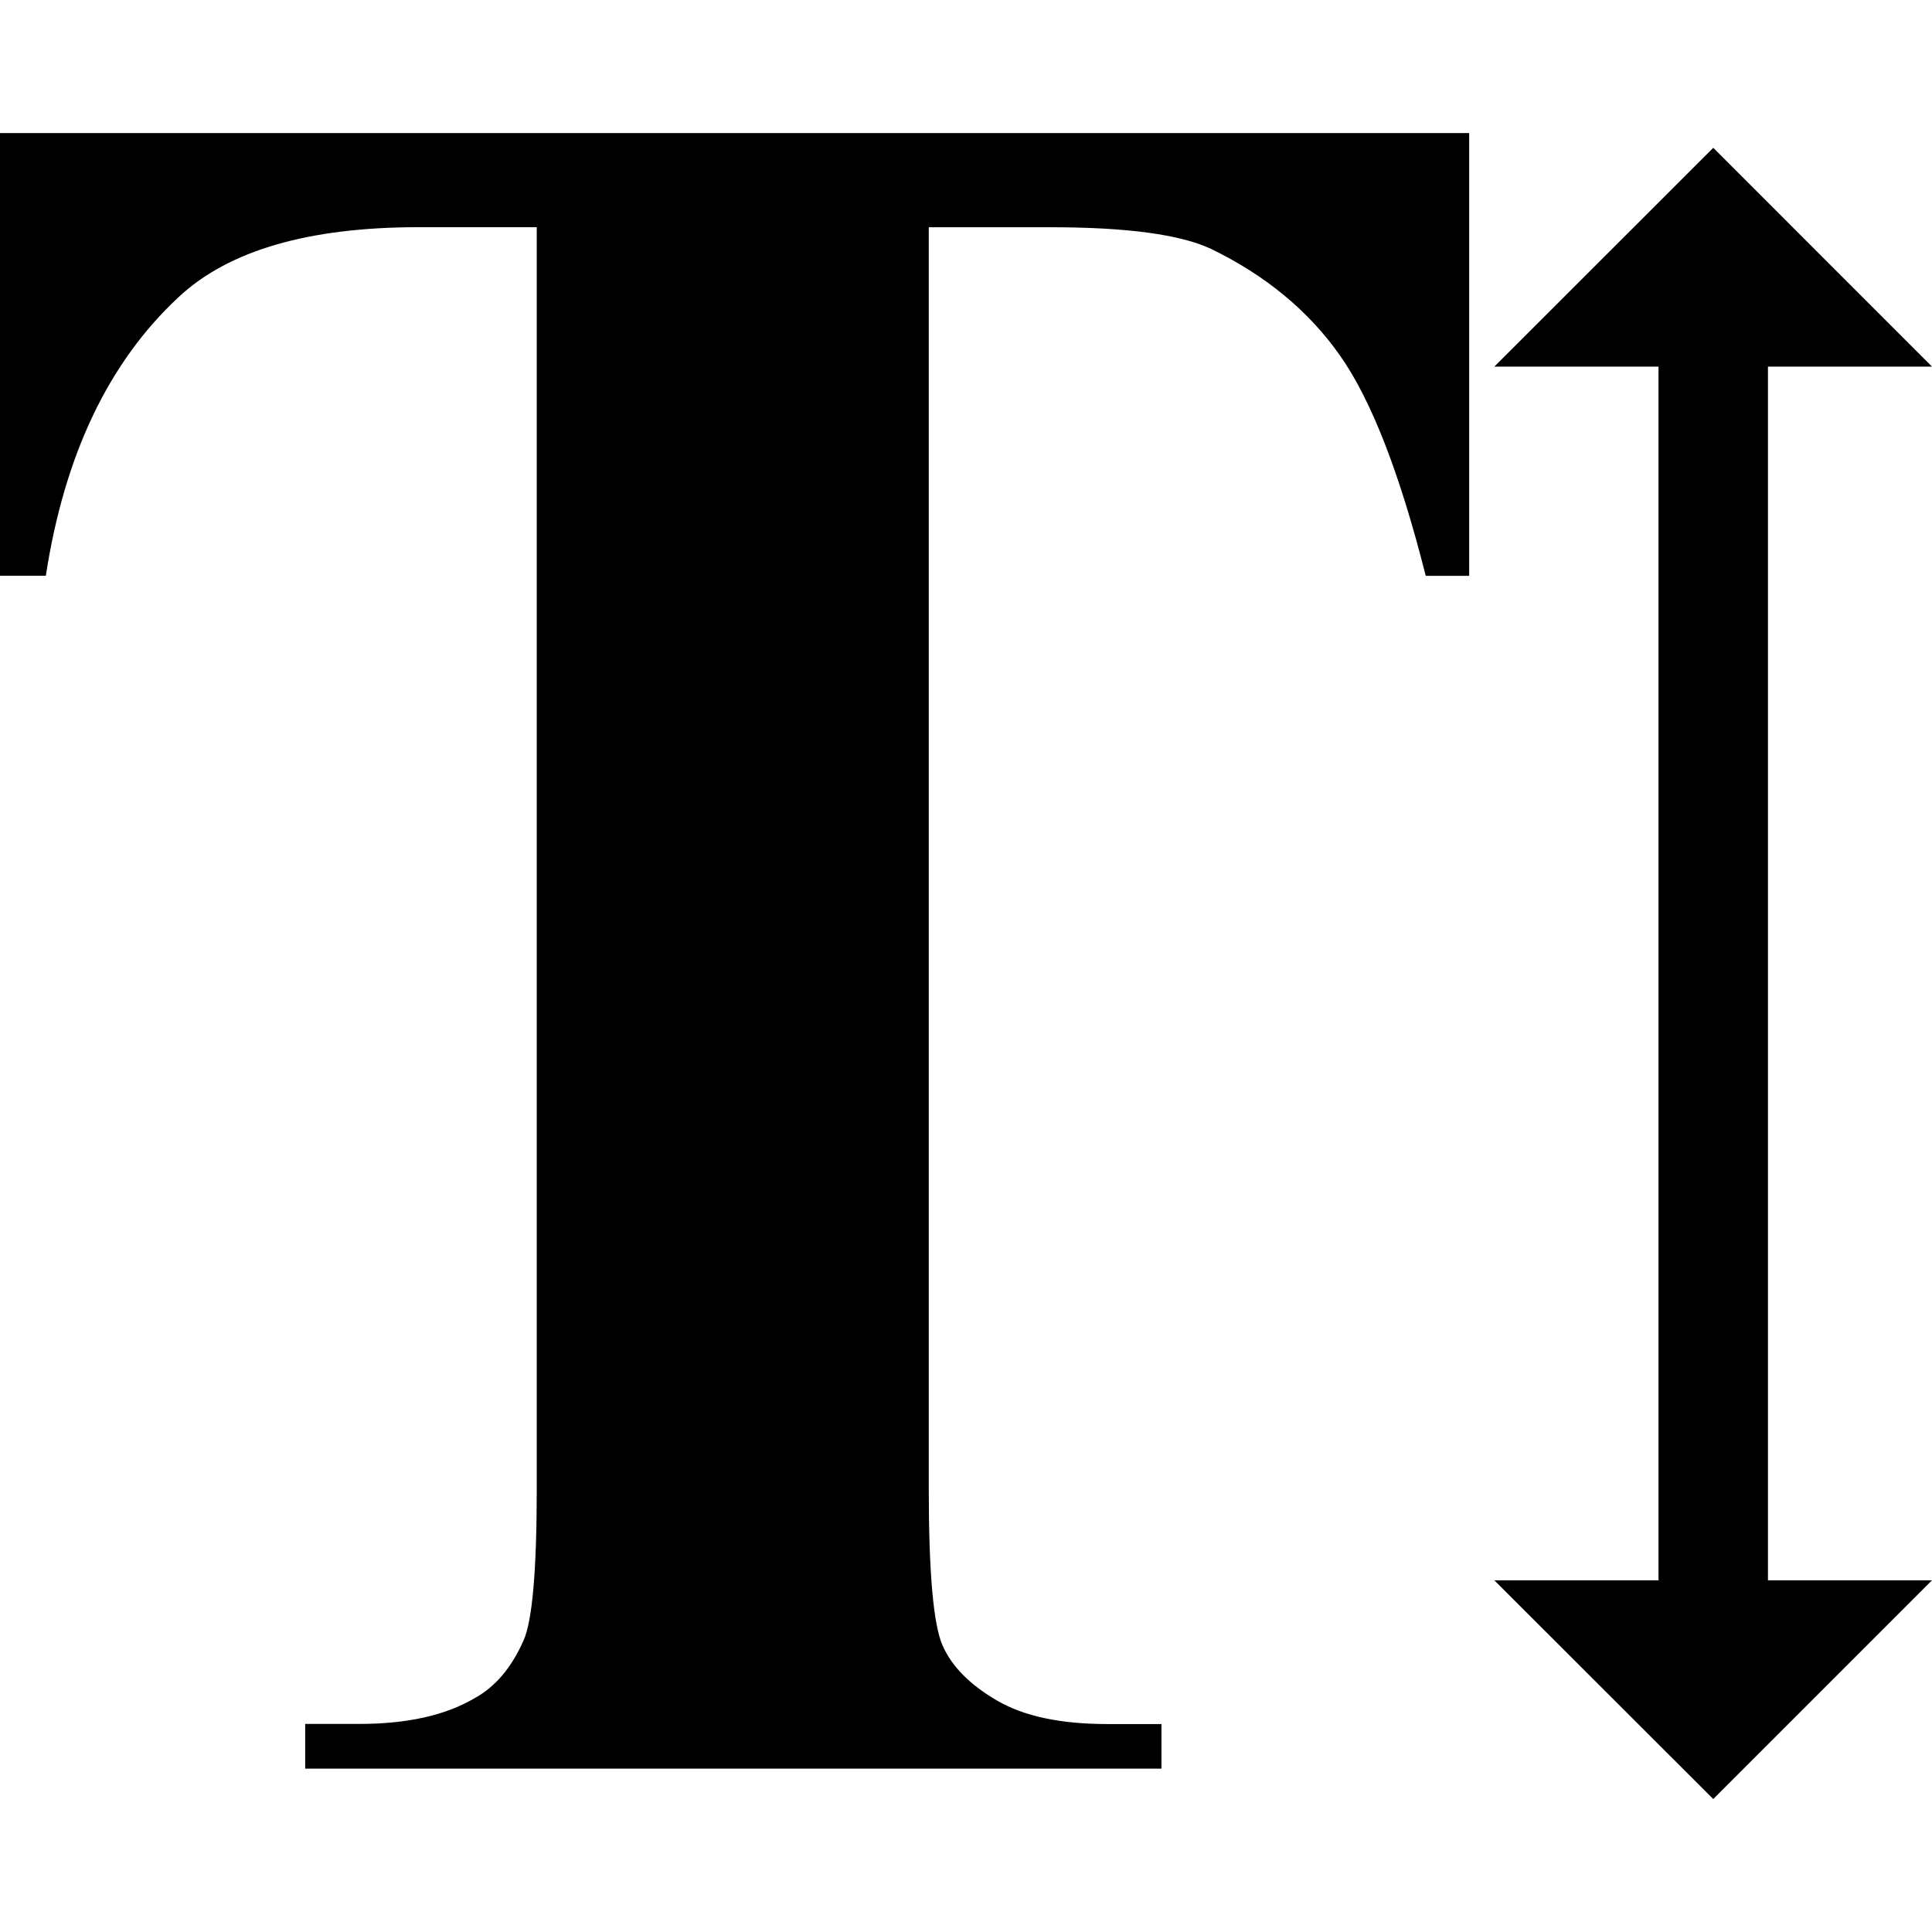
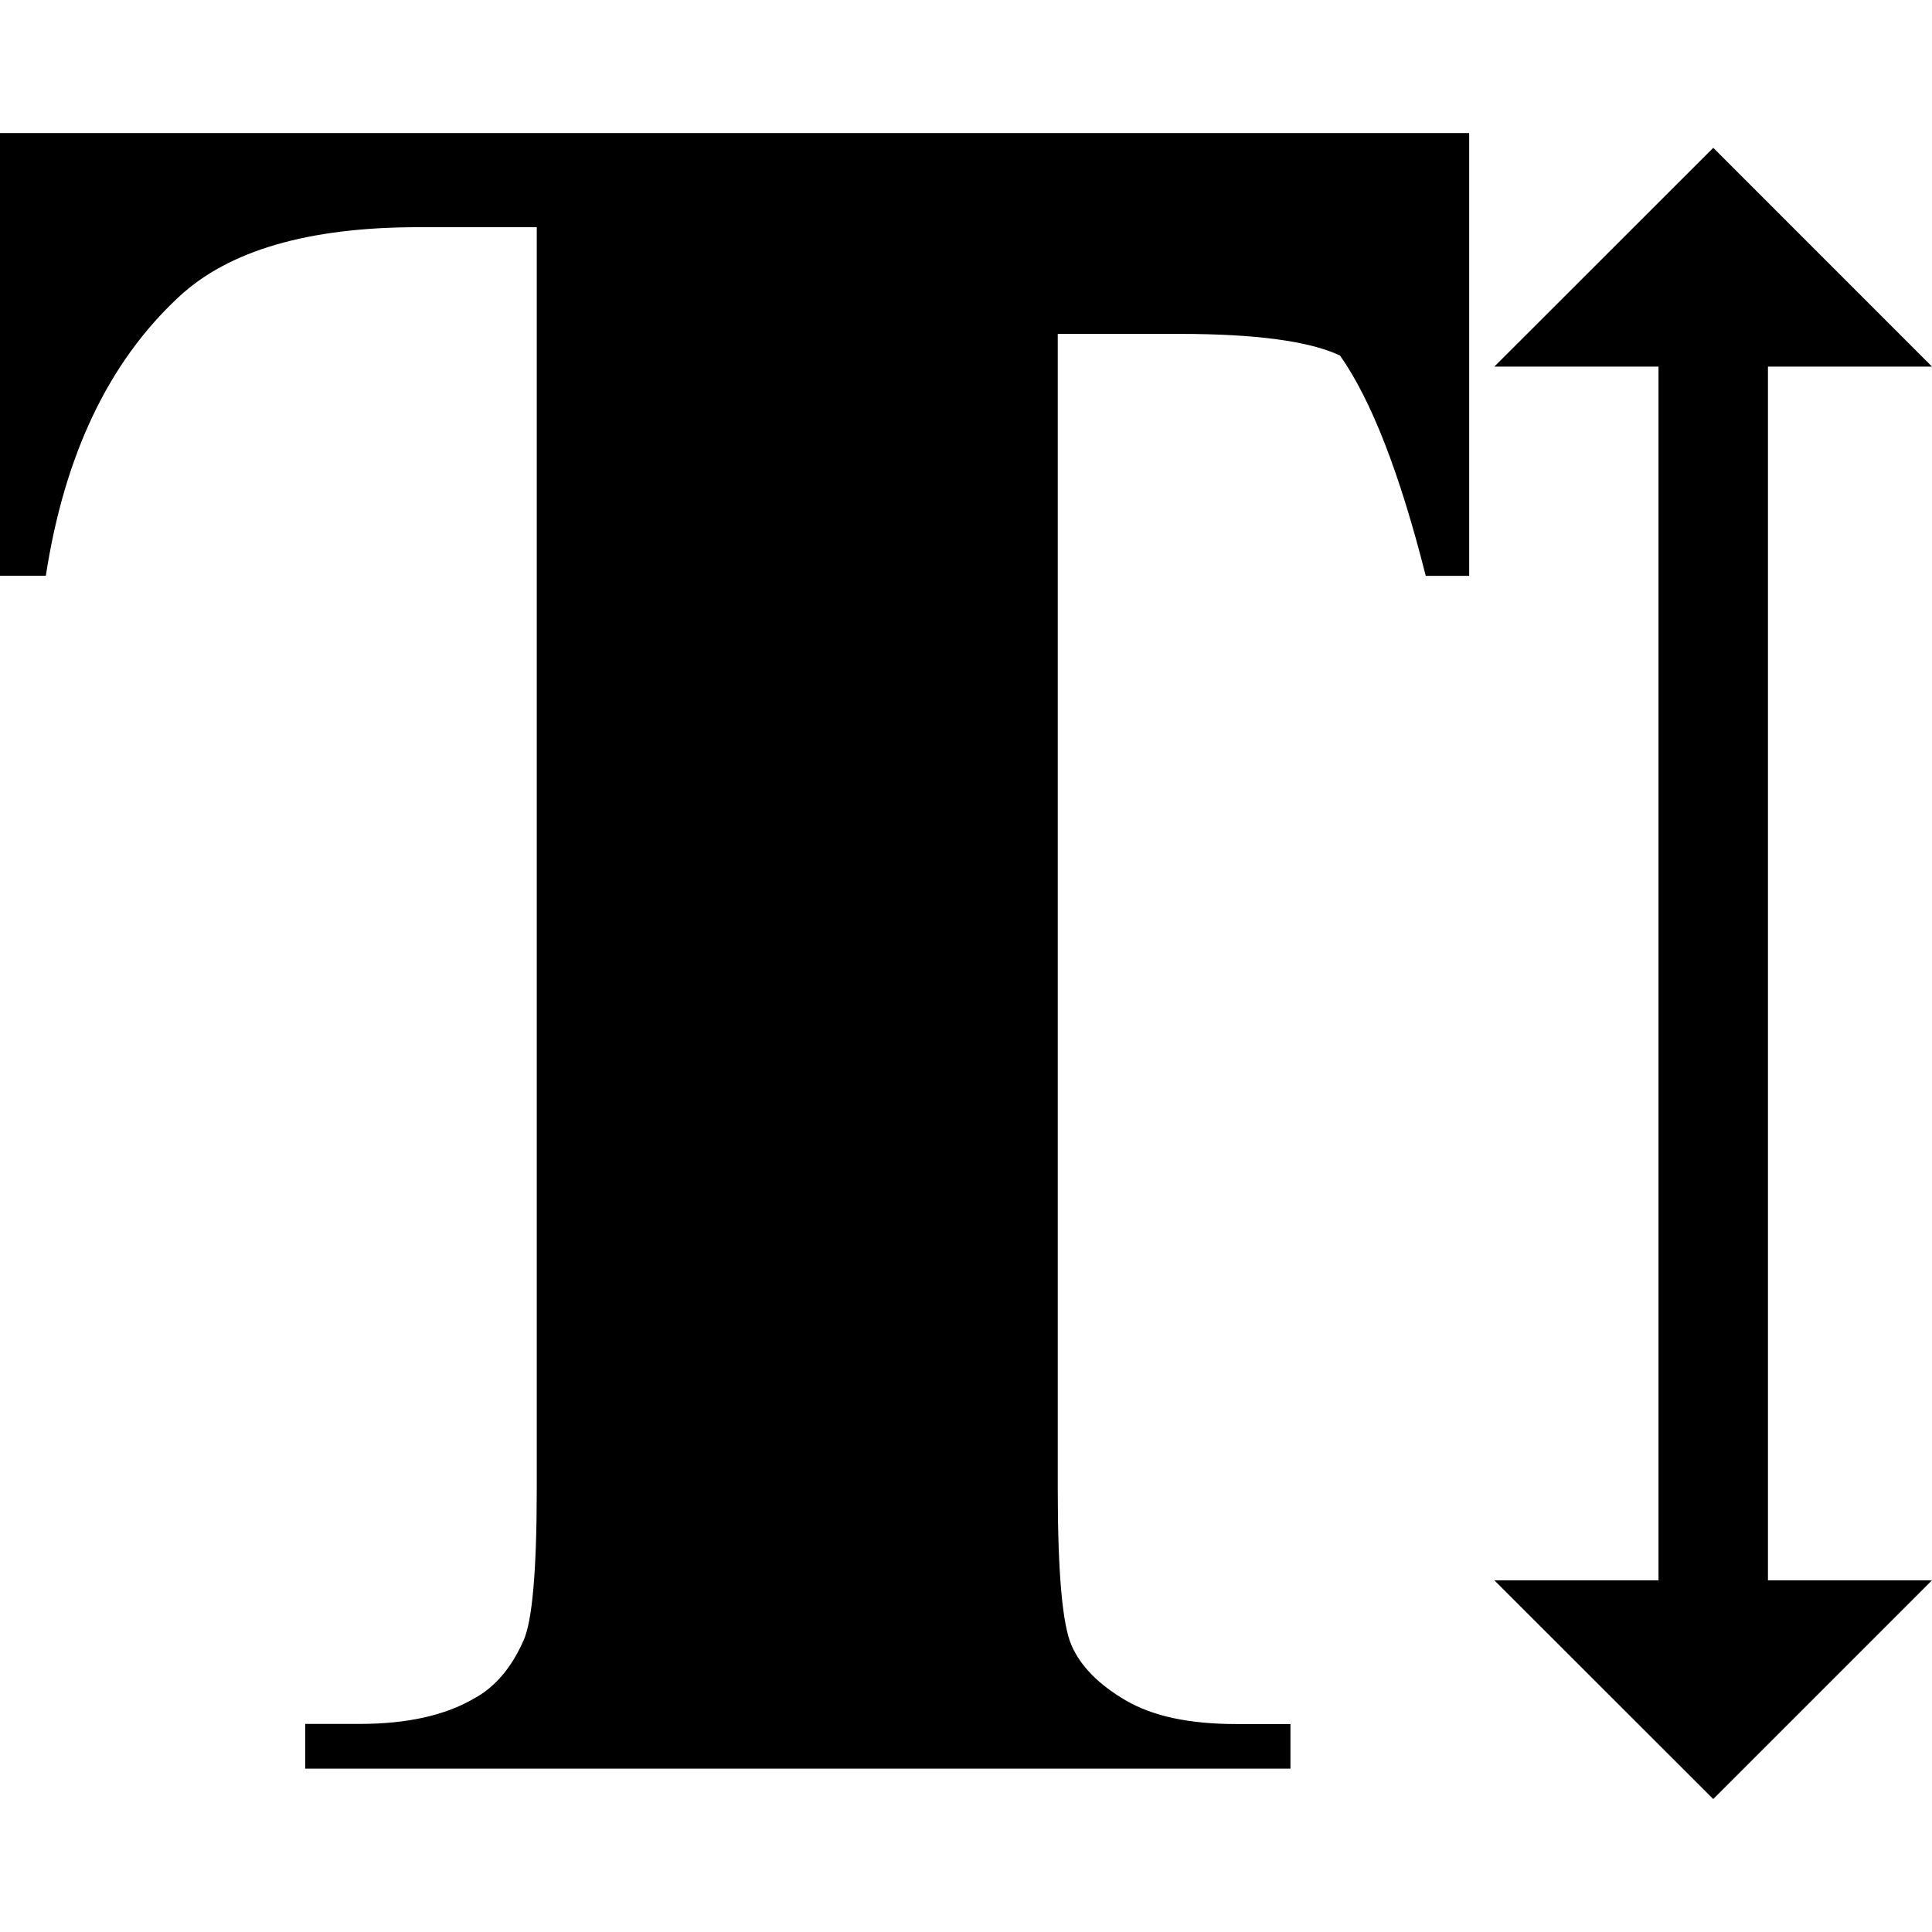
<svg xmlns="http://www.w3.org/2000/svg" version="1.1" id="Capa_1" x="0px" y="0px" width="32.247px" height="32.247px" viewBox="0 0 32.247 32.247" style="enable-background:new 0 0 32.247 32.247;" xml:space="preserve">
  <g>
-     <path d="M0.002,2.221h24.52v7.39h-0.725c-0.431-1.705-0.906-2.931-1.431-3.677c-0.522-0.743-1.241-1.338-2.153-1.78   c-0.511-0.24-1.402-0.361-2.678-0.361h-2.033V24.85c0,1.396,0.077,2.269,0.231,2.616c0.154,0.349,0.456,0.654,0.905,0.916   c0.449,0.263,1.062,0.394,1.842,0.394h0.906v0.744H5.094v-0.746H6c0.792,0,1.429-0.142,1.912-0.424   c0.349-0.188,0.624-0.511,0.825-0.966c0.147-0.321,0.222-1.168,0.222-2.536V3.792H6.986c-1.839,0-3.174,0.389-4.006,1.168   c-1.168,1.086-1.906,2.637-2.215,4.65H0v-7.39h0.002V2.221z M29.509,6.119h2.738l-3.651-3.652l-3.654,3.652h2.74v20.258h-2.74   l3.654,3.651l3.651-3.651h-2.738V6.119z" />
+     <path d="M0.002,2.221h24.52v7.39h-0.725c-0.431-1.705-0.906-2.931-1.431-3.677c-0.511-0.24-1.402-0.361-2.678-0.361h-2.033V24.85c0,1.396,0.077,2.269,0.231,2.616c0.154,0.349,0.456,0.654,0.905,0.916   c0.449,0.263,1.062,0.394,1.842,0.394h0.906v0.744H5.094v-0.746H6c0.792,0,1.429-0.142,1.912-0.424   c0.349-0.188,0.624-0.511,0.825-0.966c0.147-0.321,0.222-1.168,0.222-2.536V3.792H6.986c-1.839,0-3.174,0.389-4.006,1.168   c-1.168,1.086-1.906,2.637-2.215,4.65H0v-7.39h0.002V2.221z M29.509,6.119h2.738l-3.651-3.652l-3.654,3.652h2.74v20.258h-2.74   l3.654,3.651l3.651-3.651h-2.738V6.119z" />
  </g>
  <g>
</g>
  <g>
</g>
  <g>
</g>
  <g>
</g>
  <g>
</g>
  <g>
</g>
  <g>
</g>
  <g>
</g>
  <g>
</g>
  <g>
</g>
  <g>
</g>
  <g>
</g>
  <g>
</g>
  <g>
</g>
  <g>
</g>
</svg>